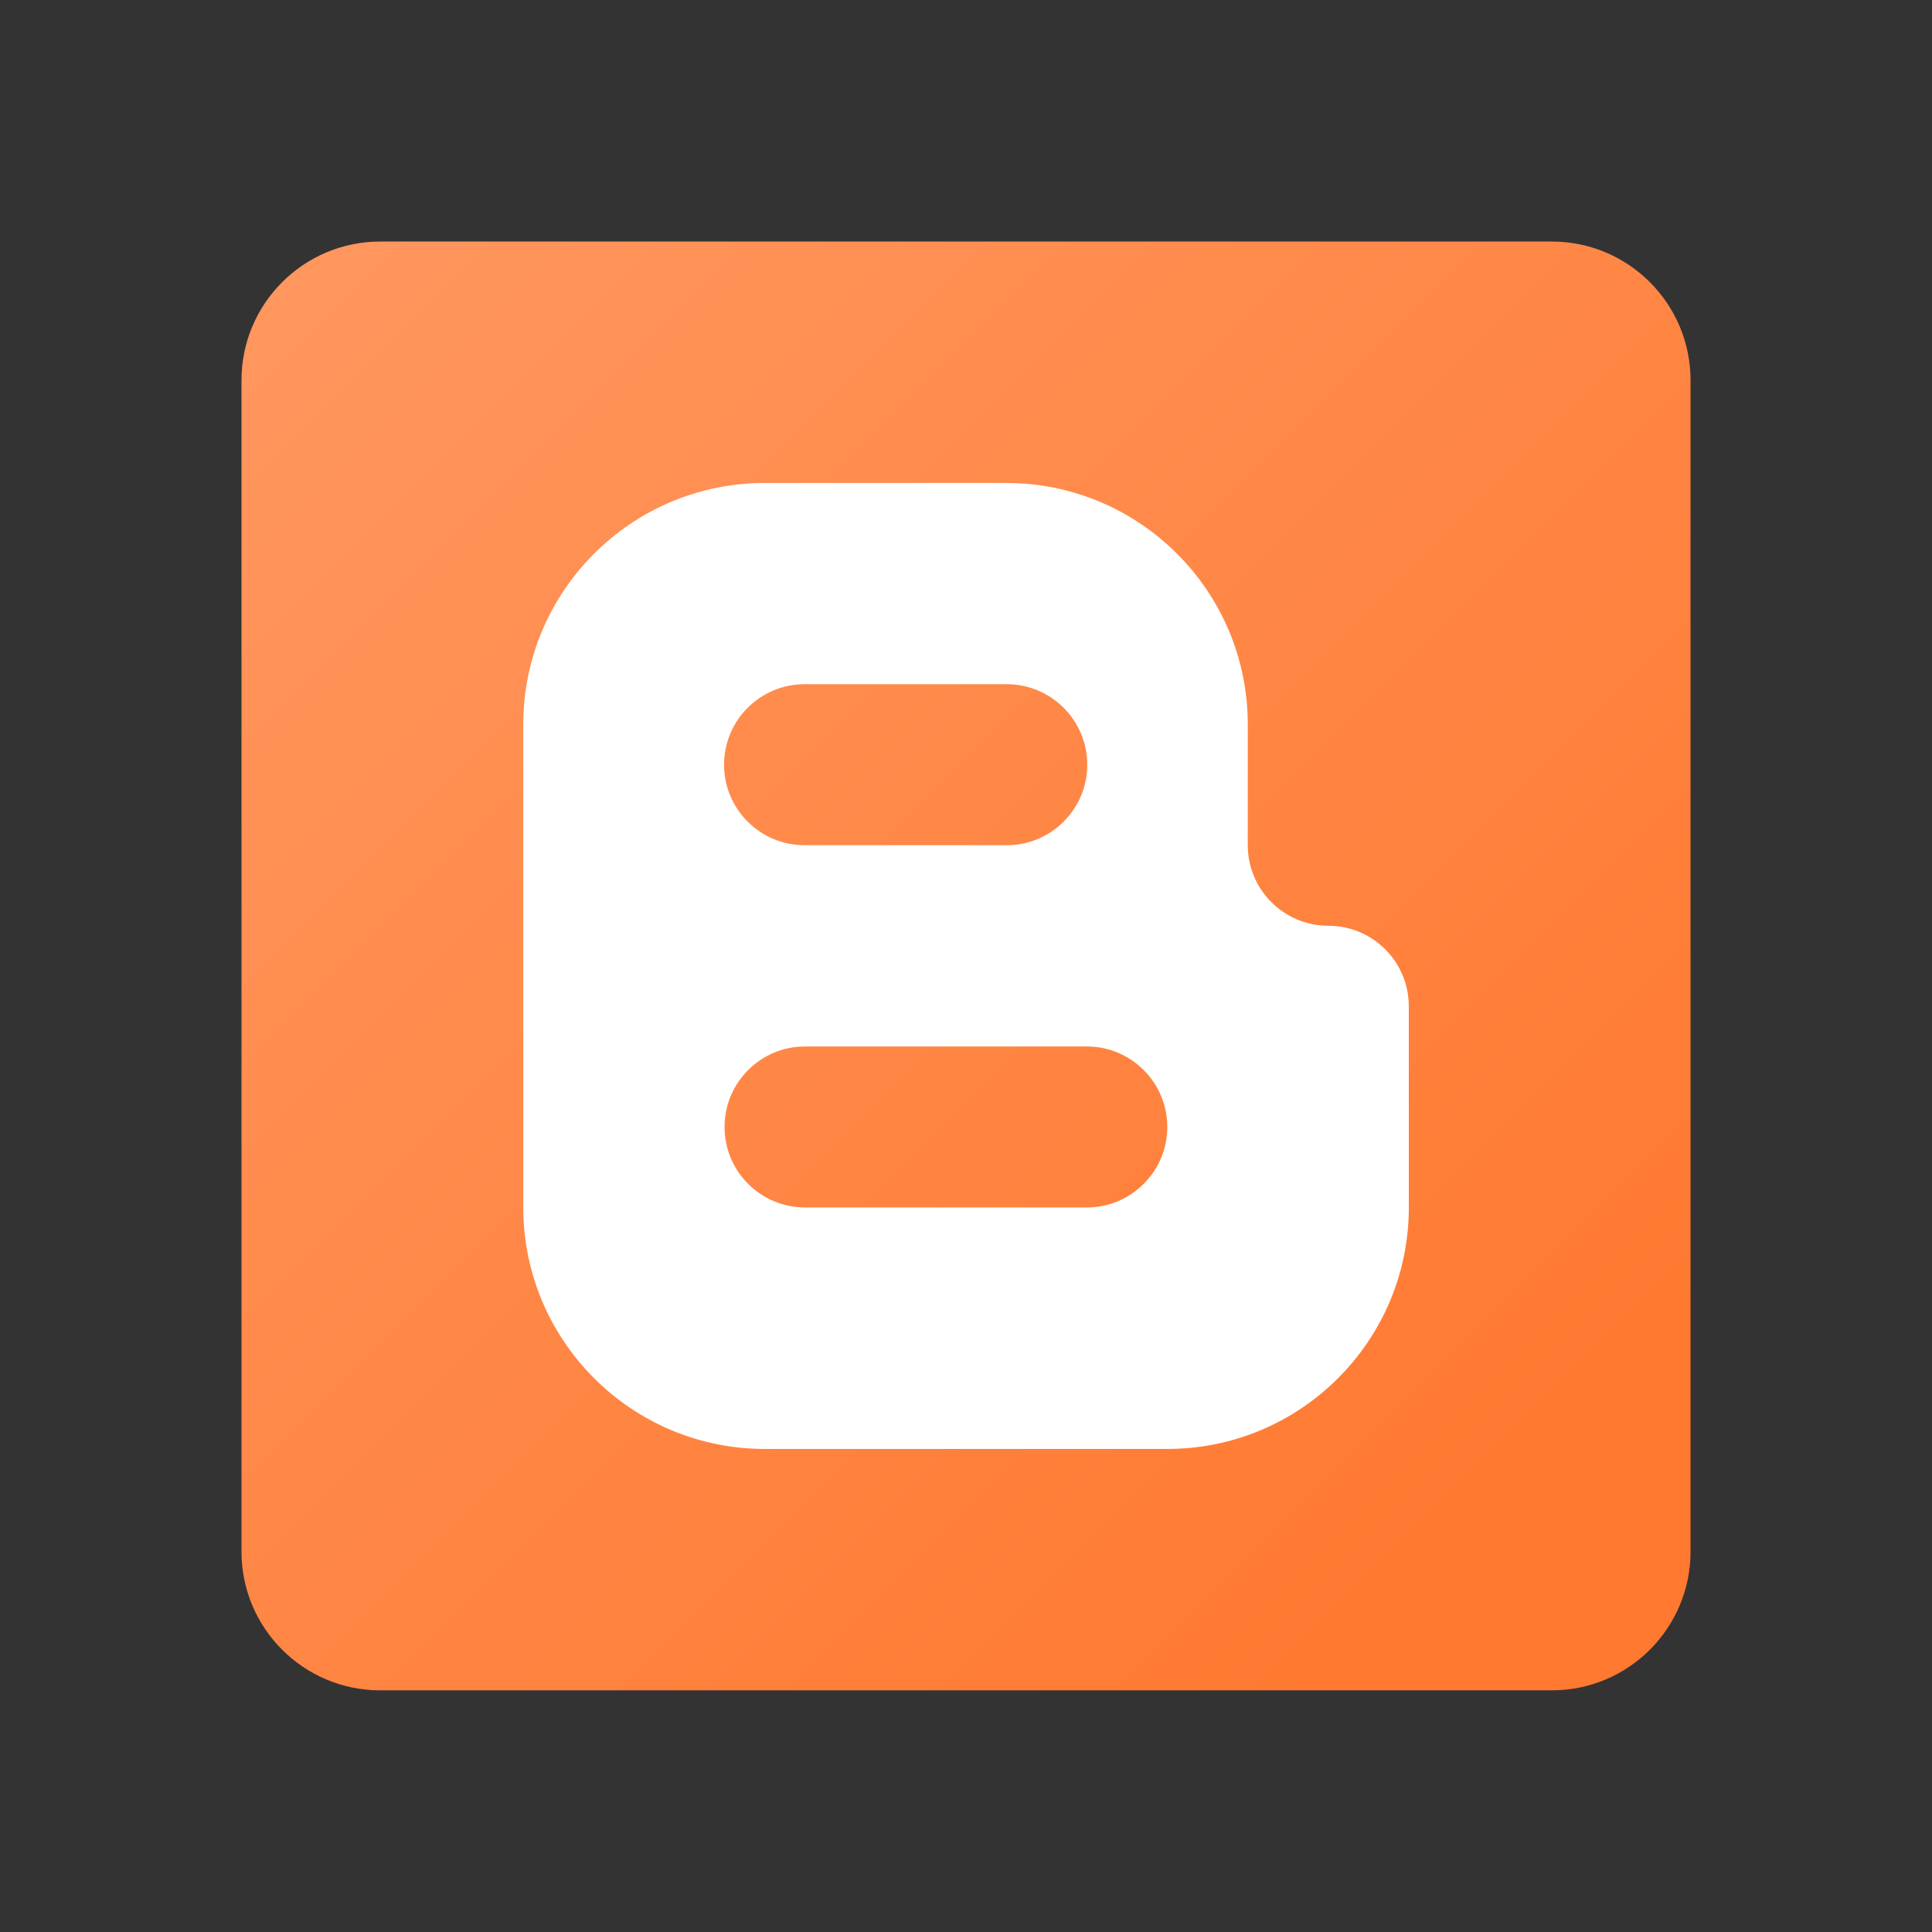
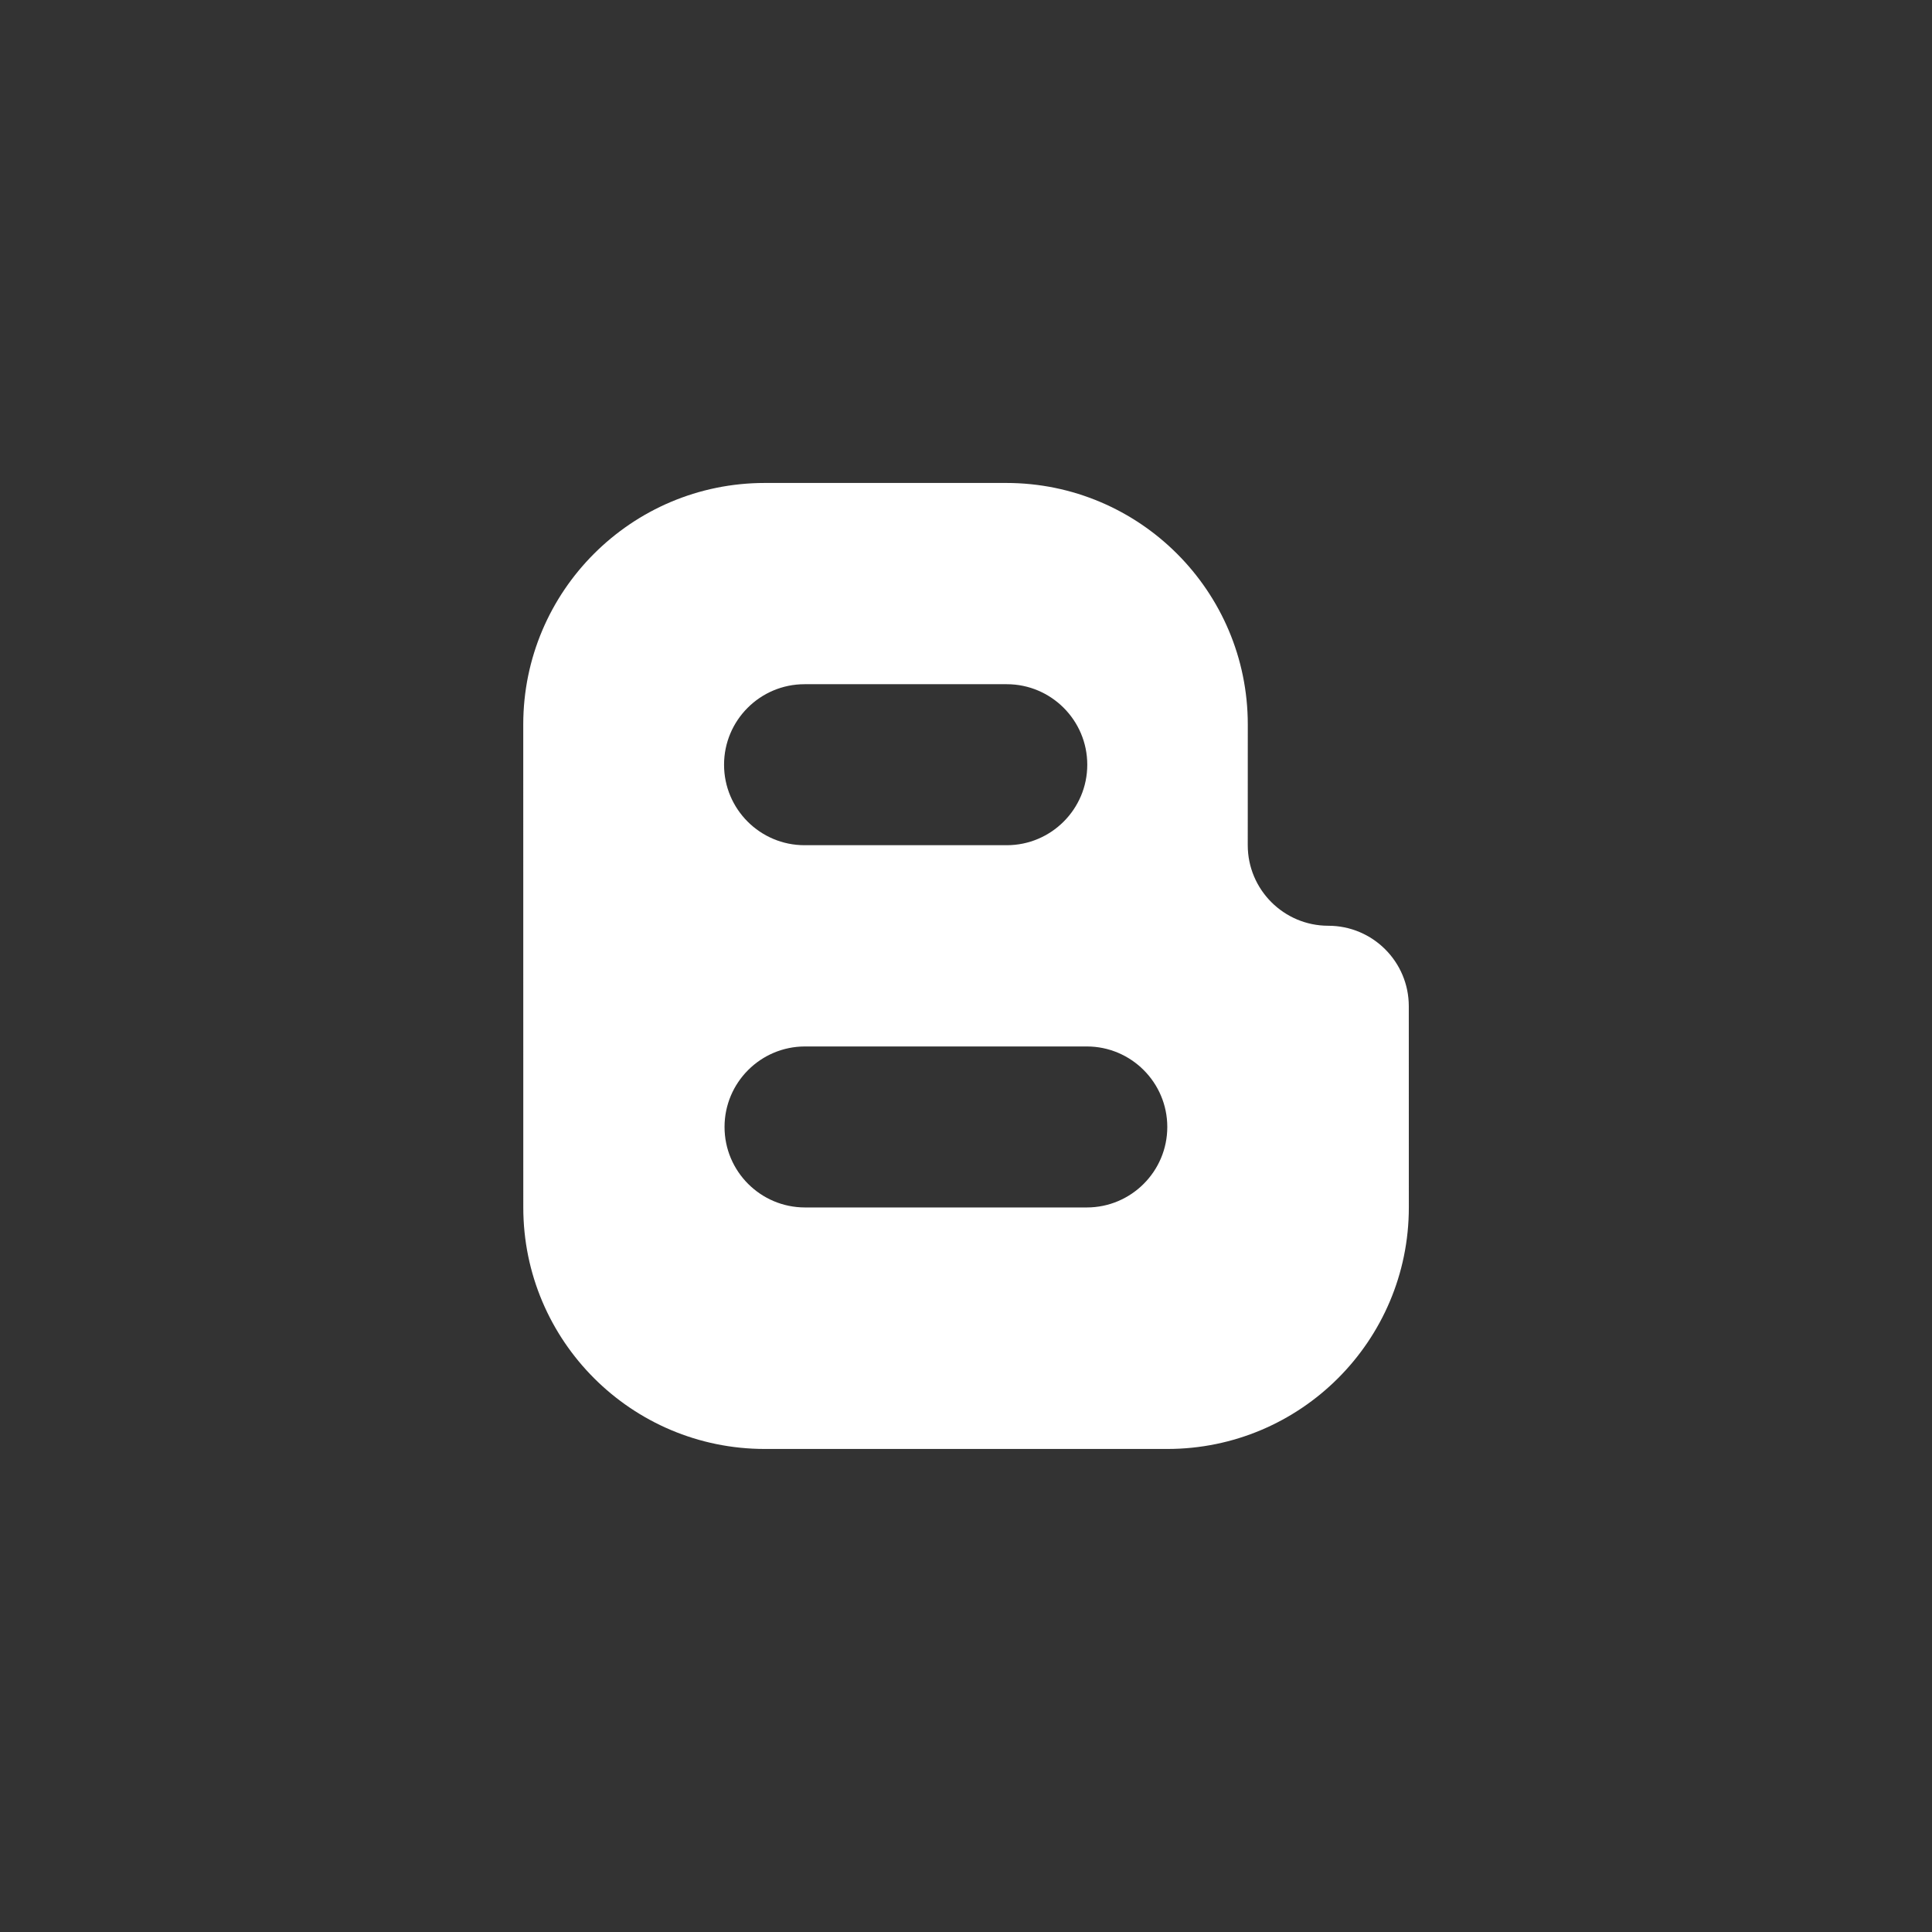
<svg xmlns="http://www.w3.org/2000/svg" viewBox="0 0 48 48" width="96px" height="96px" fill-rule="evenodd" clip-rule="evenodd" baseProfile="basic">
  <rect x="0" y="0" width="48" height="48" fill="#333333" stroke="none" />
  <linearGradient id="PwyZ_DTfRgFdHLU07K2AAa" x1="-357.996" x2="-326.98" y1="-2.256" y2="28.759" gradientTransform="translate(364.481 8.739)" gradientUnits="userSpaceOnUse">
    <stop offset="0" stop-color="#ff975f" />
    <stop offset="1" stop-color="#ff7930" />
  </linearGradient>
-   <path fill="url(#PwyZ_DTfRgFdHLU07K2AAa)" d="M6,9.446v29.105c0,1.901,1.544,3.445,3.445,3.445 h29.111c1.901,0,3.445-1.544,3.445-3.445V9.446c0-1.901-1.544-3.445-3.445-3.445H9.446C7.544,6.001,6,7.545,6,9.446z" />
  <path fill="#fff" fill-rule="evenodd" d="M13.001,29.999 l-0.001-12c0-3.312,2.689-6,6.001-6h5.999c3.312,0,6.001,2.688,6.001,6l-0.001,3c0,1.104,0.897,2.001,2.001,2.001s2,0.895,2,1.999 c0,0.731,0.001,3.789,0.001,5c0,3.312-2.689,6-6.001,6h-9.999C15.69,35.999,13.001,33.311,13.001,29.999z M29.001,27.999 c0-1.103-0.897-2-2-2h-7c-1.104,0-2,0.897-2,2c0,1.104,0.896,2,2,2h7C28.103,29.999,29.001,29.103,29.001,27.999z M27.013,18.999 c0-1.103-0.897-2-2-2h-5.024c-1.104,0-2,0.897-2,2c0,1.104,0.896,2,2,2h5.024C26.115,20.999,27.013,20.103,27.013,18.999z" clip-rule="evenodd" />
</svg>